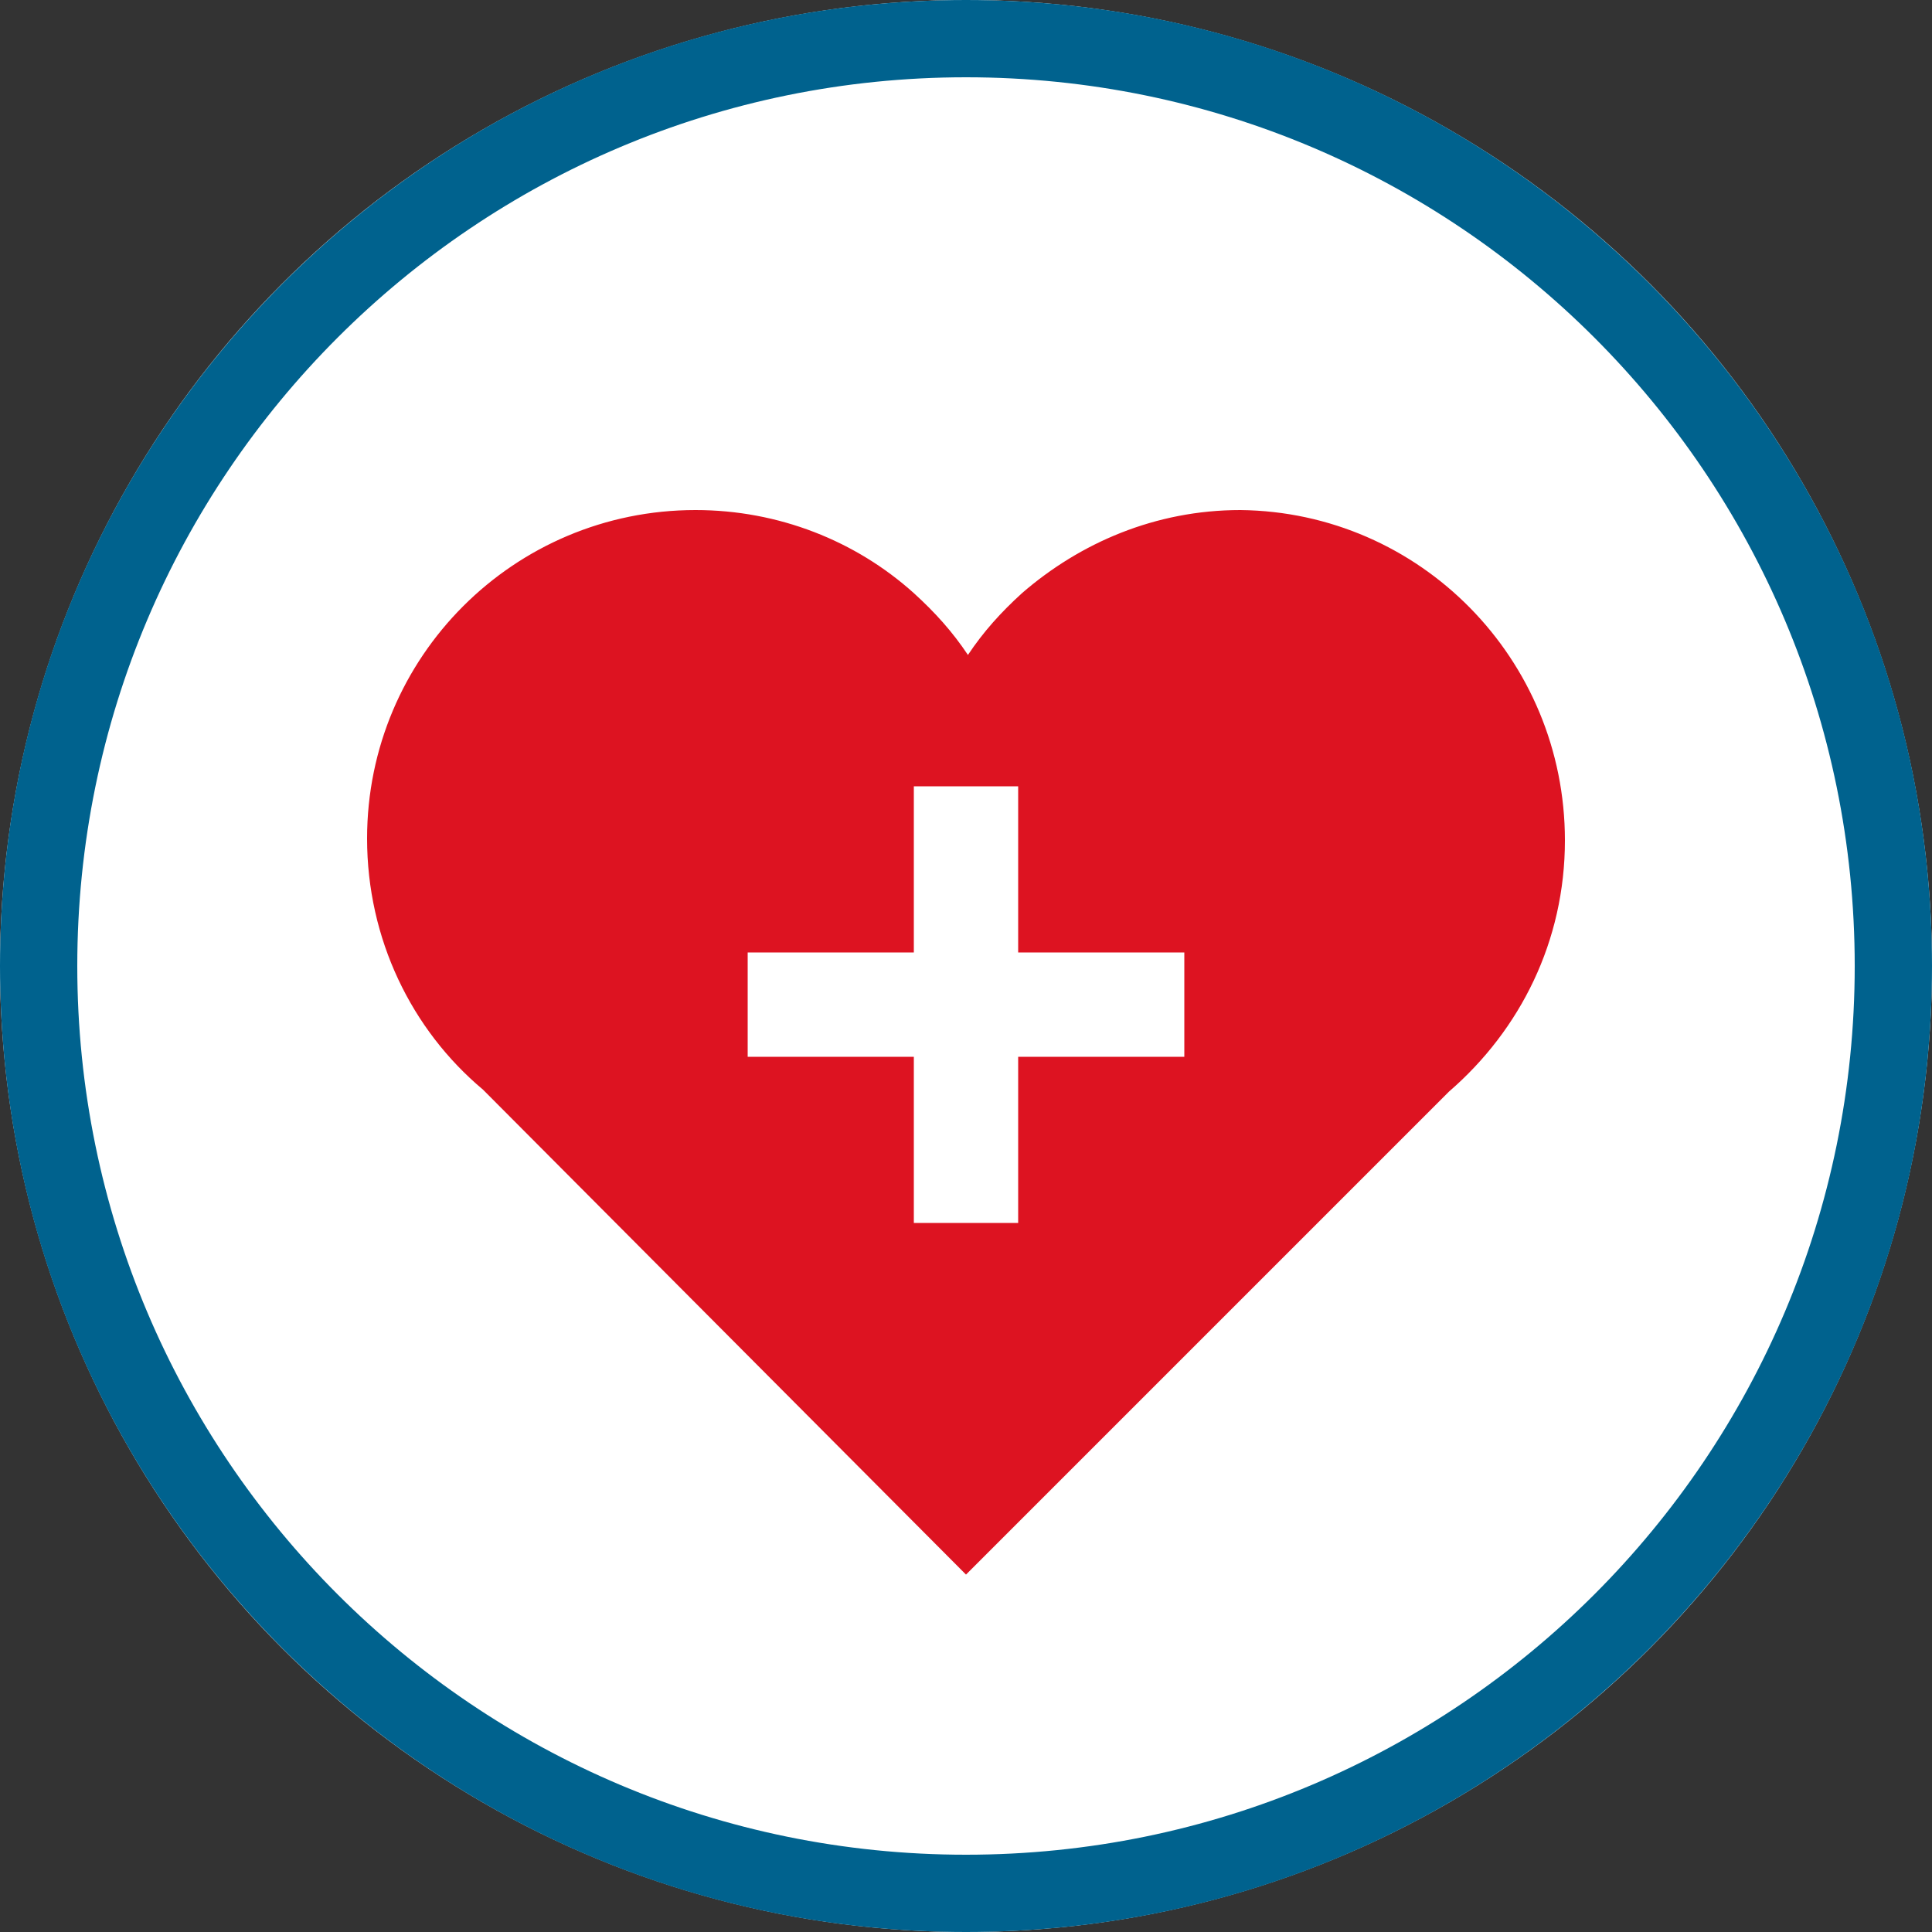
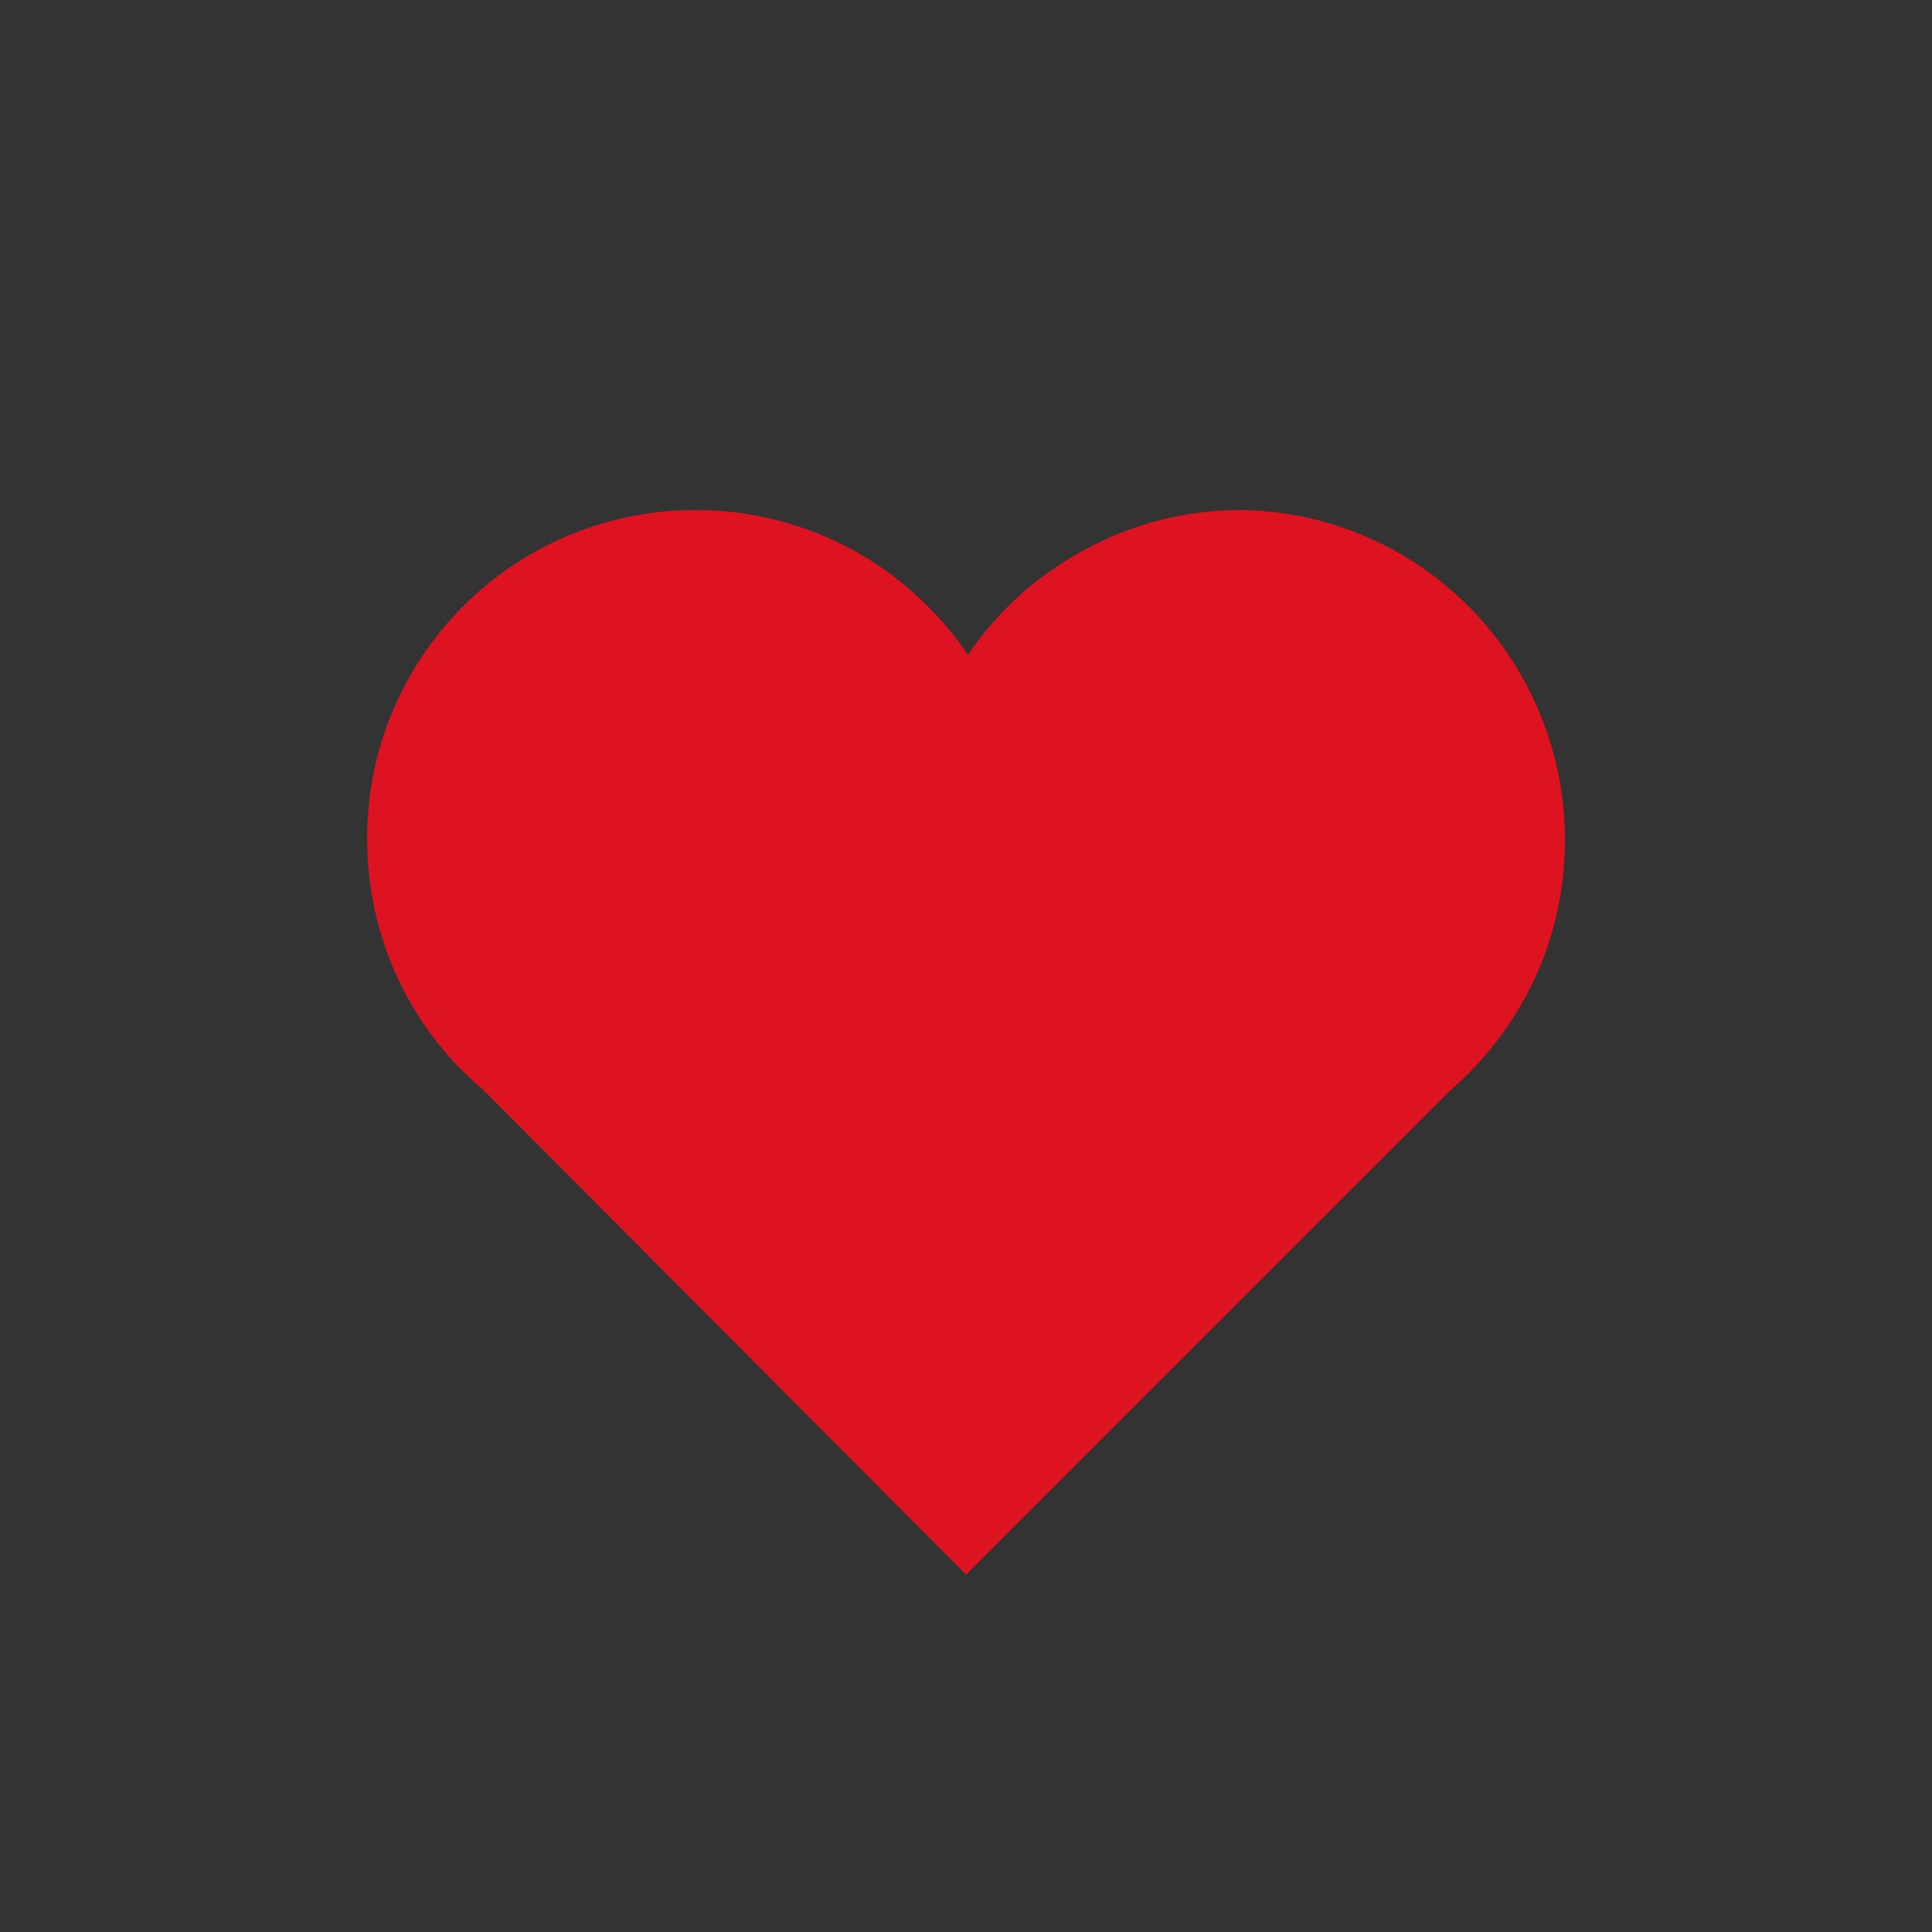
<svg xmlns="http://www.w3.org/2000/svg" version="1.1" id="Ebene_1" x="0px" y="0px" viewBox="0 0 100 100" style="enable-background:new 0 0 100 100;" xml:space="preserve">
  <rect x="0" y="0" width="100" height="100" fill="#333333" stroke="none" />
  <style type="text/css">
	.st0{fill:#FFFFFF;}
	.st1{fill:#00628E;}
	.st2{fill:#DD1321;}
</style>
  <g>
-     <circle class="st0" cx="50" cy="50" r="50" />
-     <path class="st1" d="M50,4c25.4,0,46,20.6,46,46S75.4,96,50,96S4,75.4,4,50S24.6,4,50,4 M50,0C22.4,0,0,22.4,0,50s22.4,50,50,50   s50-22.4,50-50S77.6,0,50,0L50,0z" />
-   </g>
+     </g>
  <g>
    <path class="st2" d="M81,43.5c0,5.2-2.3,9.8-6,13L50,81.5h0L25,56.4c-3.7-3.1-6-7.8-6-13c0-9.4,7.6-17,17-17   c4.3,0,8.3,1.6,11.3,4.3c1.1,1,2,2,2.8,3.2v0c0,0,0,0,0,0c0.8-1.2,1.7-2.2,2.8-3.2c3-2.6,6.9-4.3,11.3-4.3   C73.5,26.5,81,34.1,81,43.5z" />
  </g>
  <g>
-     <path class="st2" d="M53,36.5C53,36.5,53,36.5,53,36.5L53,36.5L53,36.5z" />
-   </g>
-   <polygon class="st0" points="61.3,49.3 52.7,49.3 52.7,40.7 47.3,40.7 47.3,49.3 38.7,49.3 38.7,54.7 47.3,54.7 47.3,63.3   52.7,63.3 52.7,54.7 61.3,54.7 " />
+     </g>
</svg>